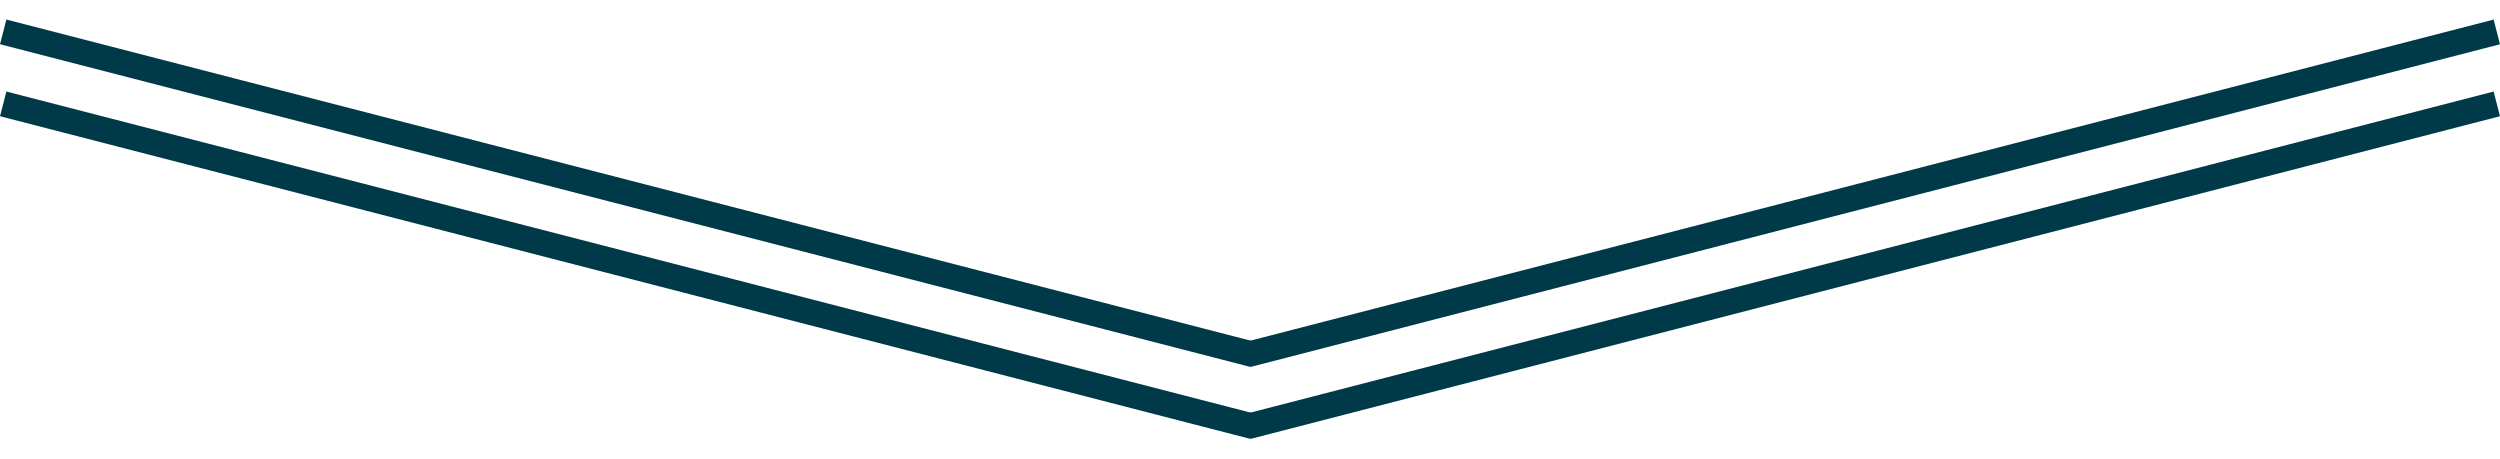
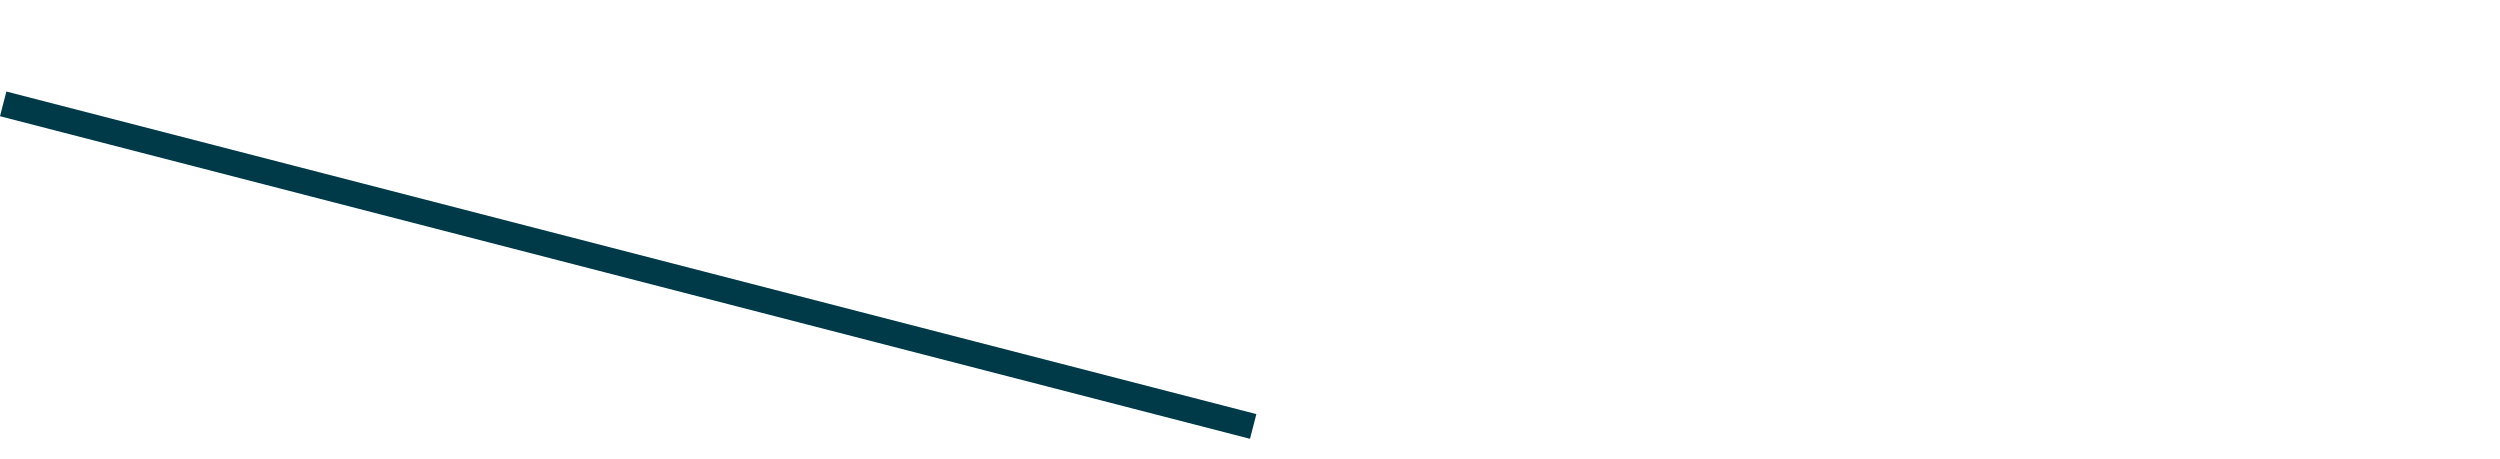
<svg xmlns="http://www.w3.org/2000/svg" width="98" height="18" viewBox="0 0 98 18" fill="none">
  <line x1="0.125" y1="4.072" x2="49.125" y2="16.717" stroke="#003A48" />
-   <line y1="-0.5" x2="50.605" y2="-0.5" transform="matrix(-0.968 0.25 0.25 0.968 98 4.556)" stroke="#003A48" />
-   <line x1="0.125" y1="1.25" x2="49.125" y2="13.896" stroke="#003A48" />
-   <line y1="-0.5" x2="50.605" y2="-0.5" transform="matrix(-0.968 0.25 0.25 0.968 98 1.735)" stroke="#003A48" />
</svg>